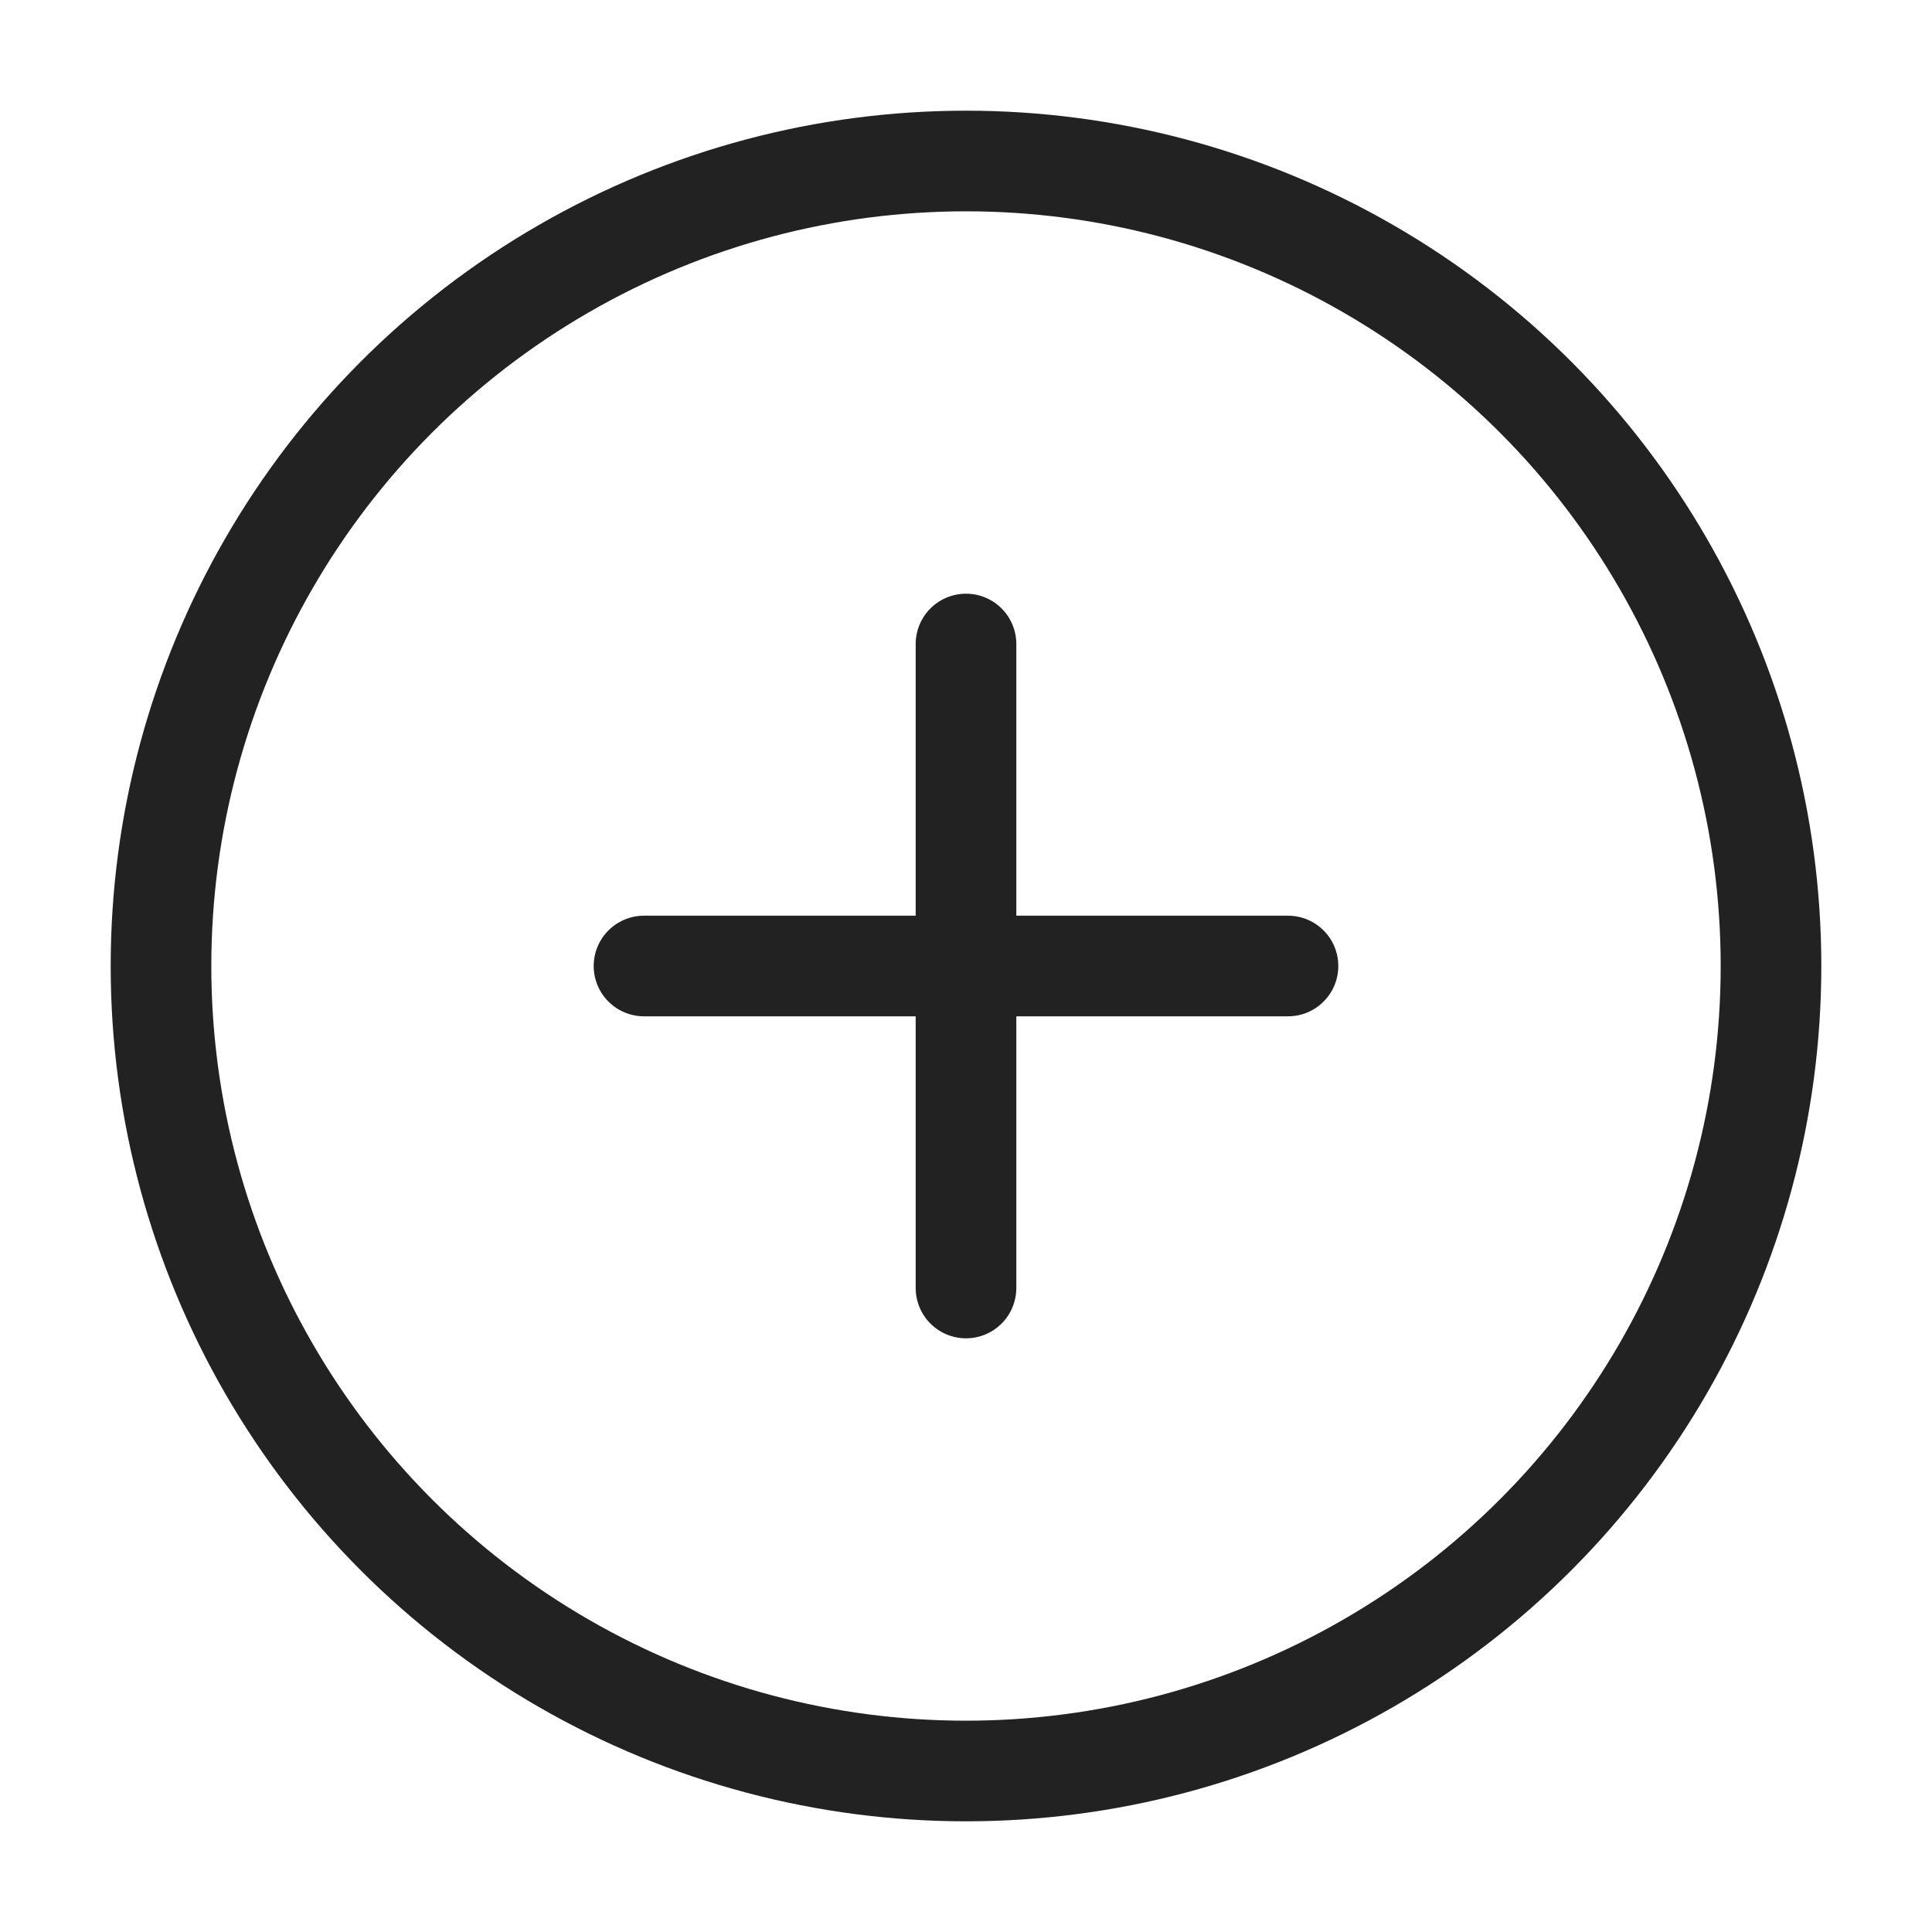
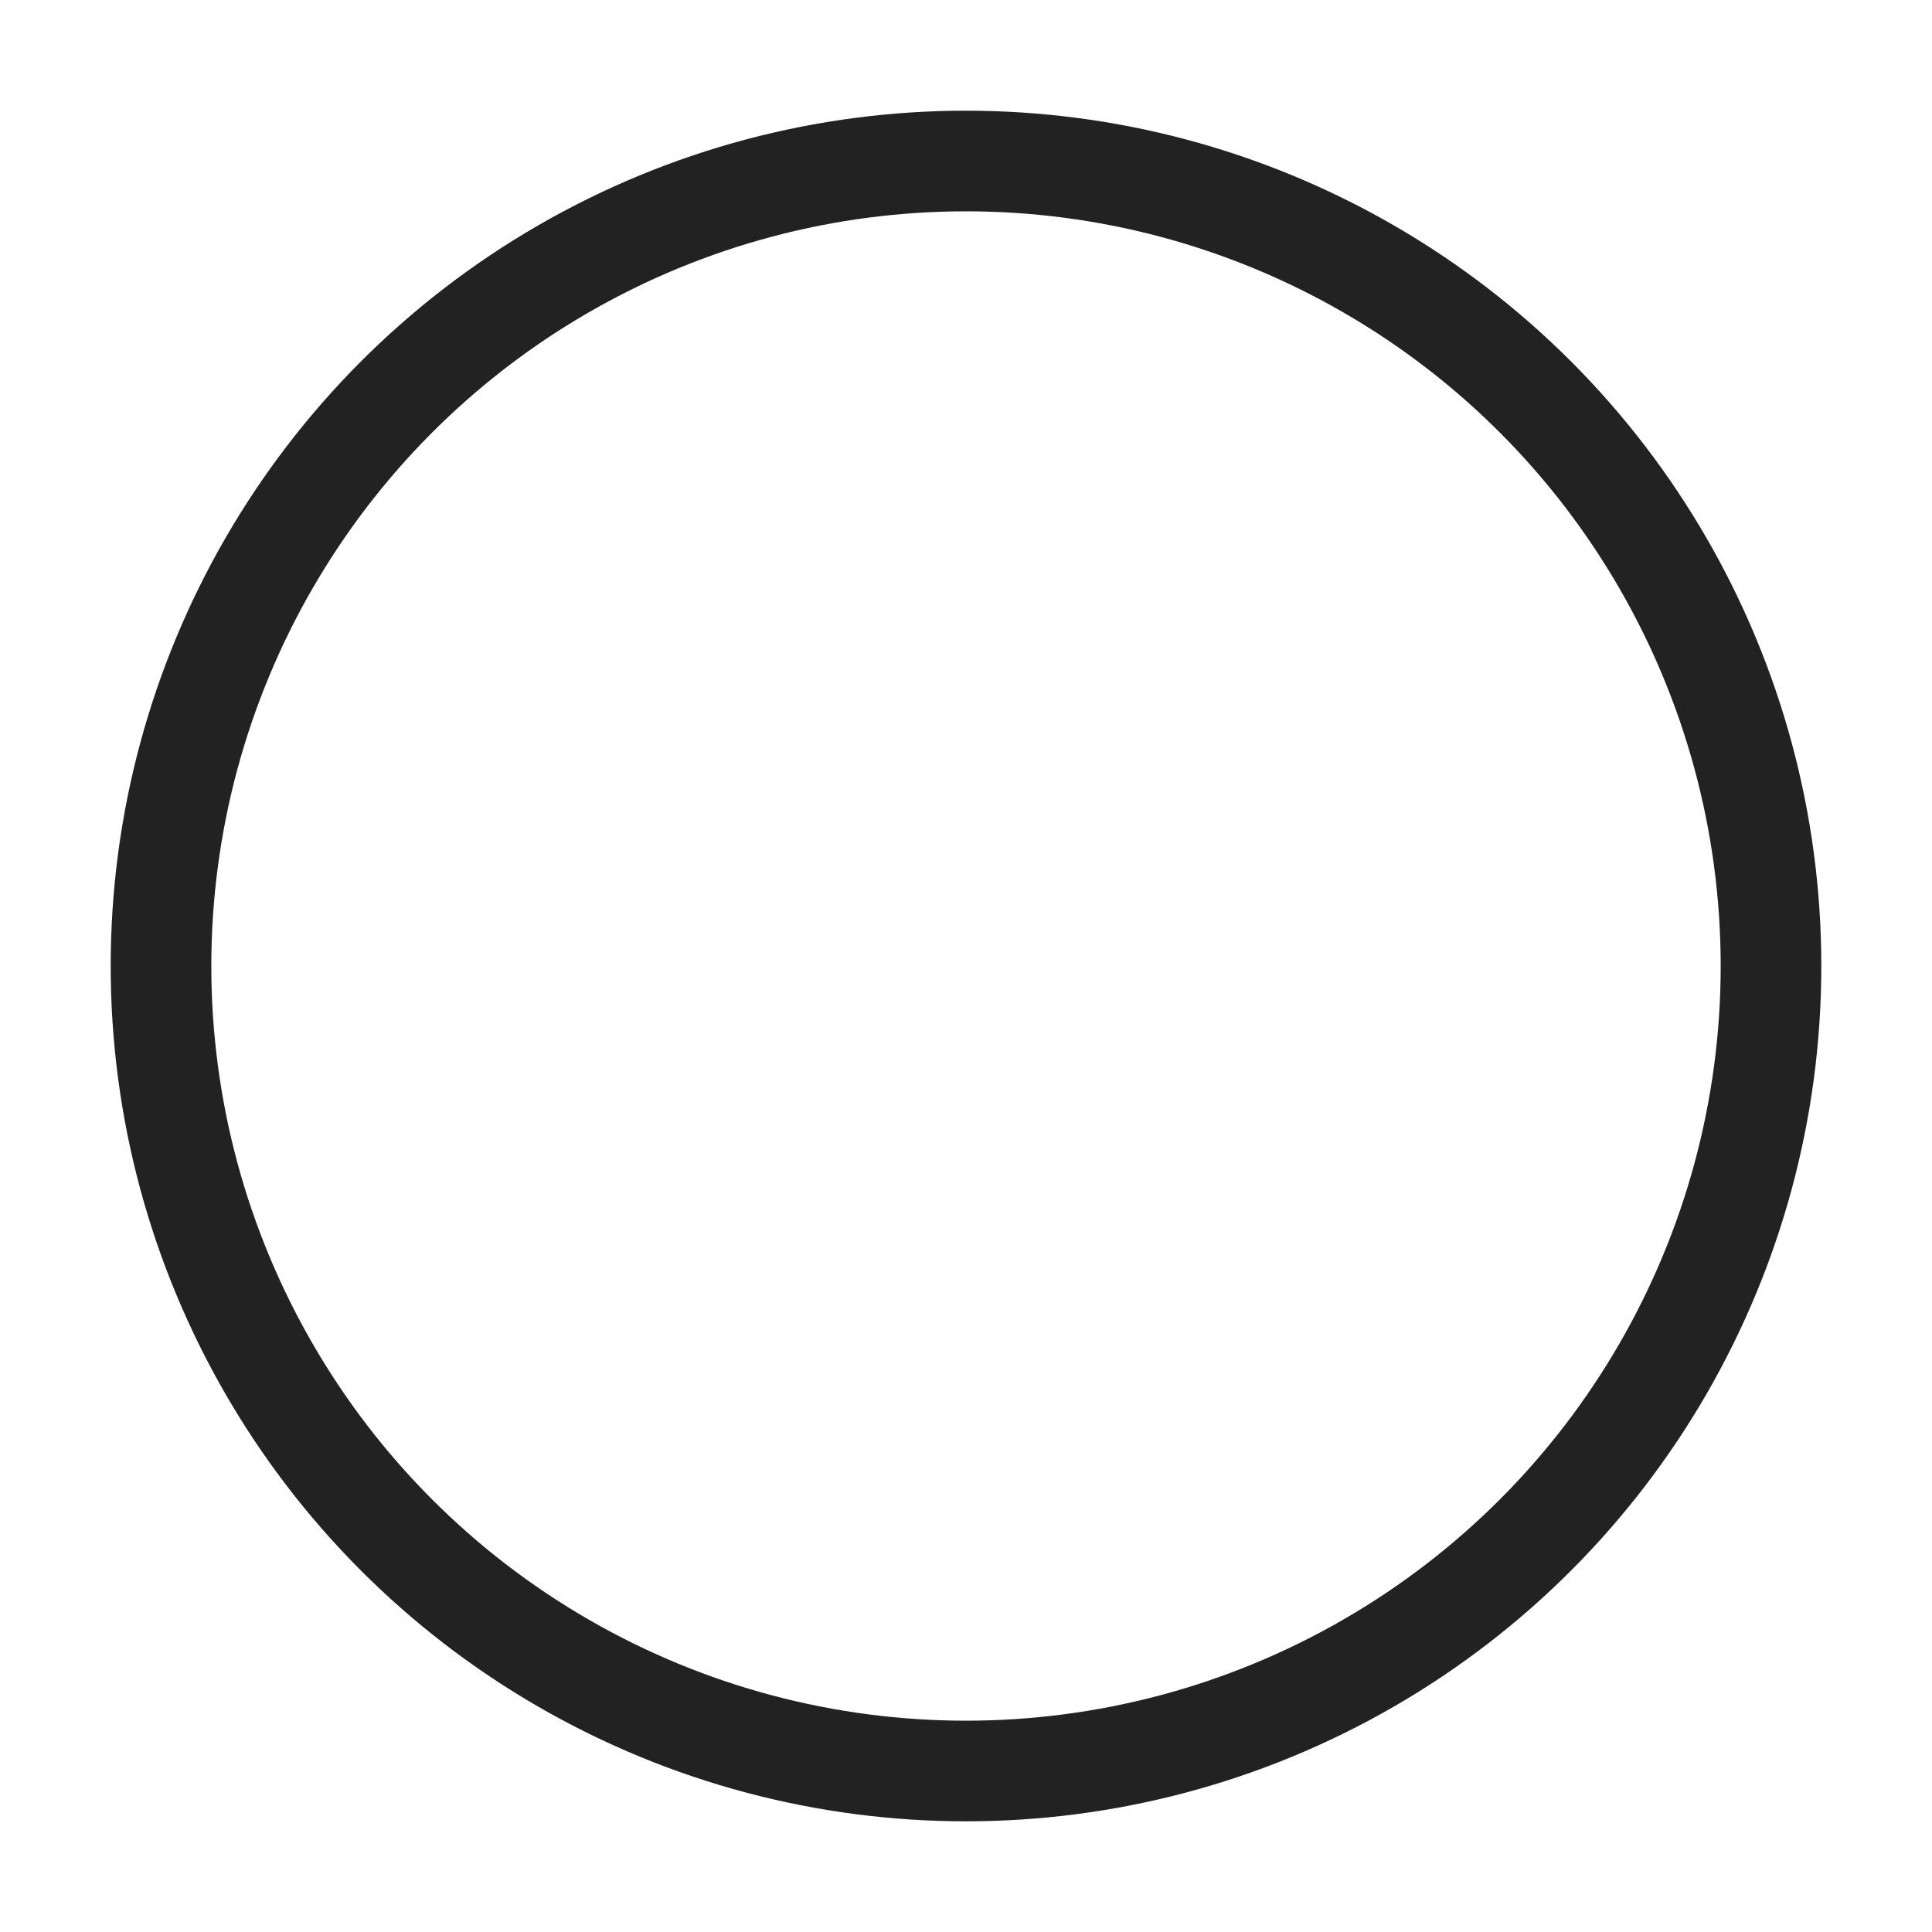
<svg xmlns="http://www.w3.org/2000/svg" width="48" height="48" fill="none" stroke="#222223" stroke-width="2.5" stroke-linecap="round" stroke-linejoin="round">
  <circle cx="24" cy="24" r="20" />
-   <path d="M16 24h16m-8-8v16" />
</svg>